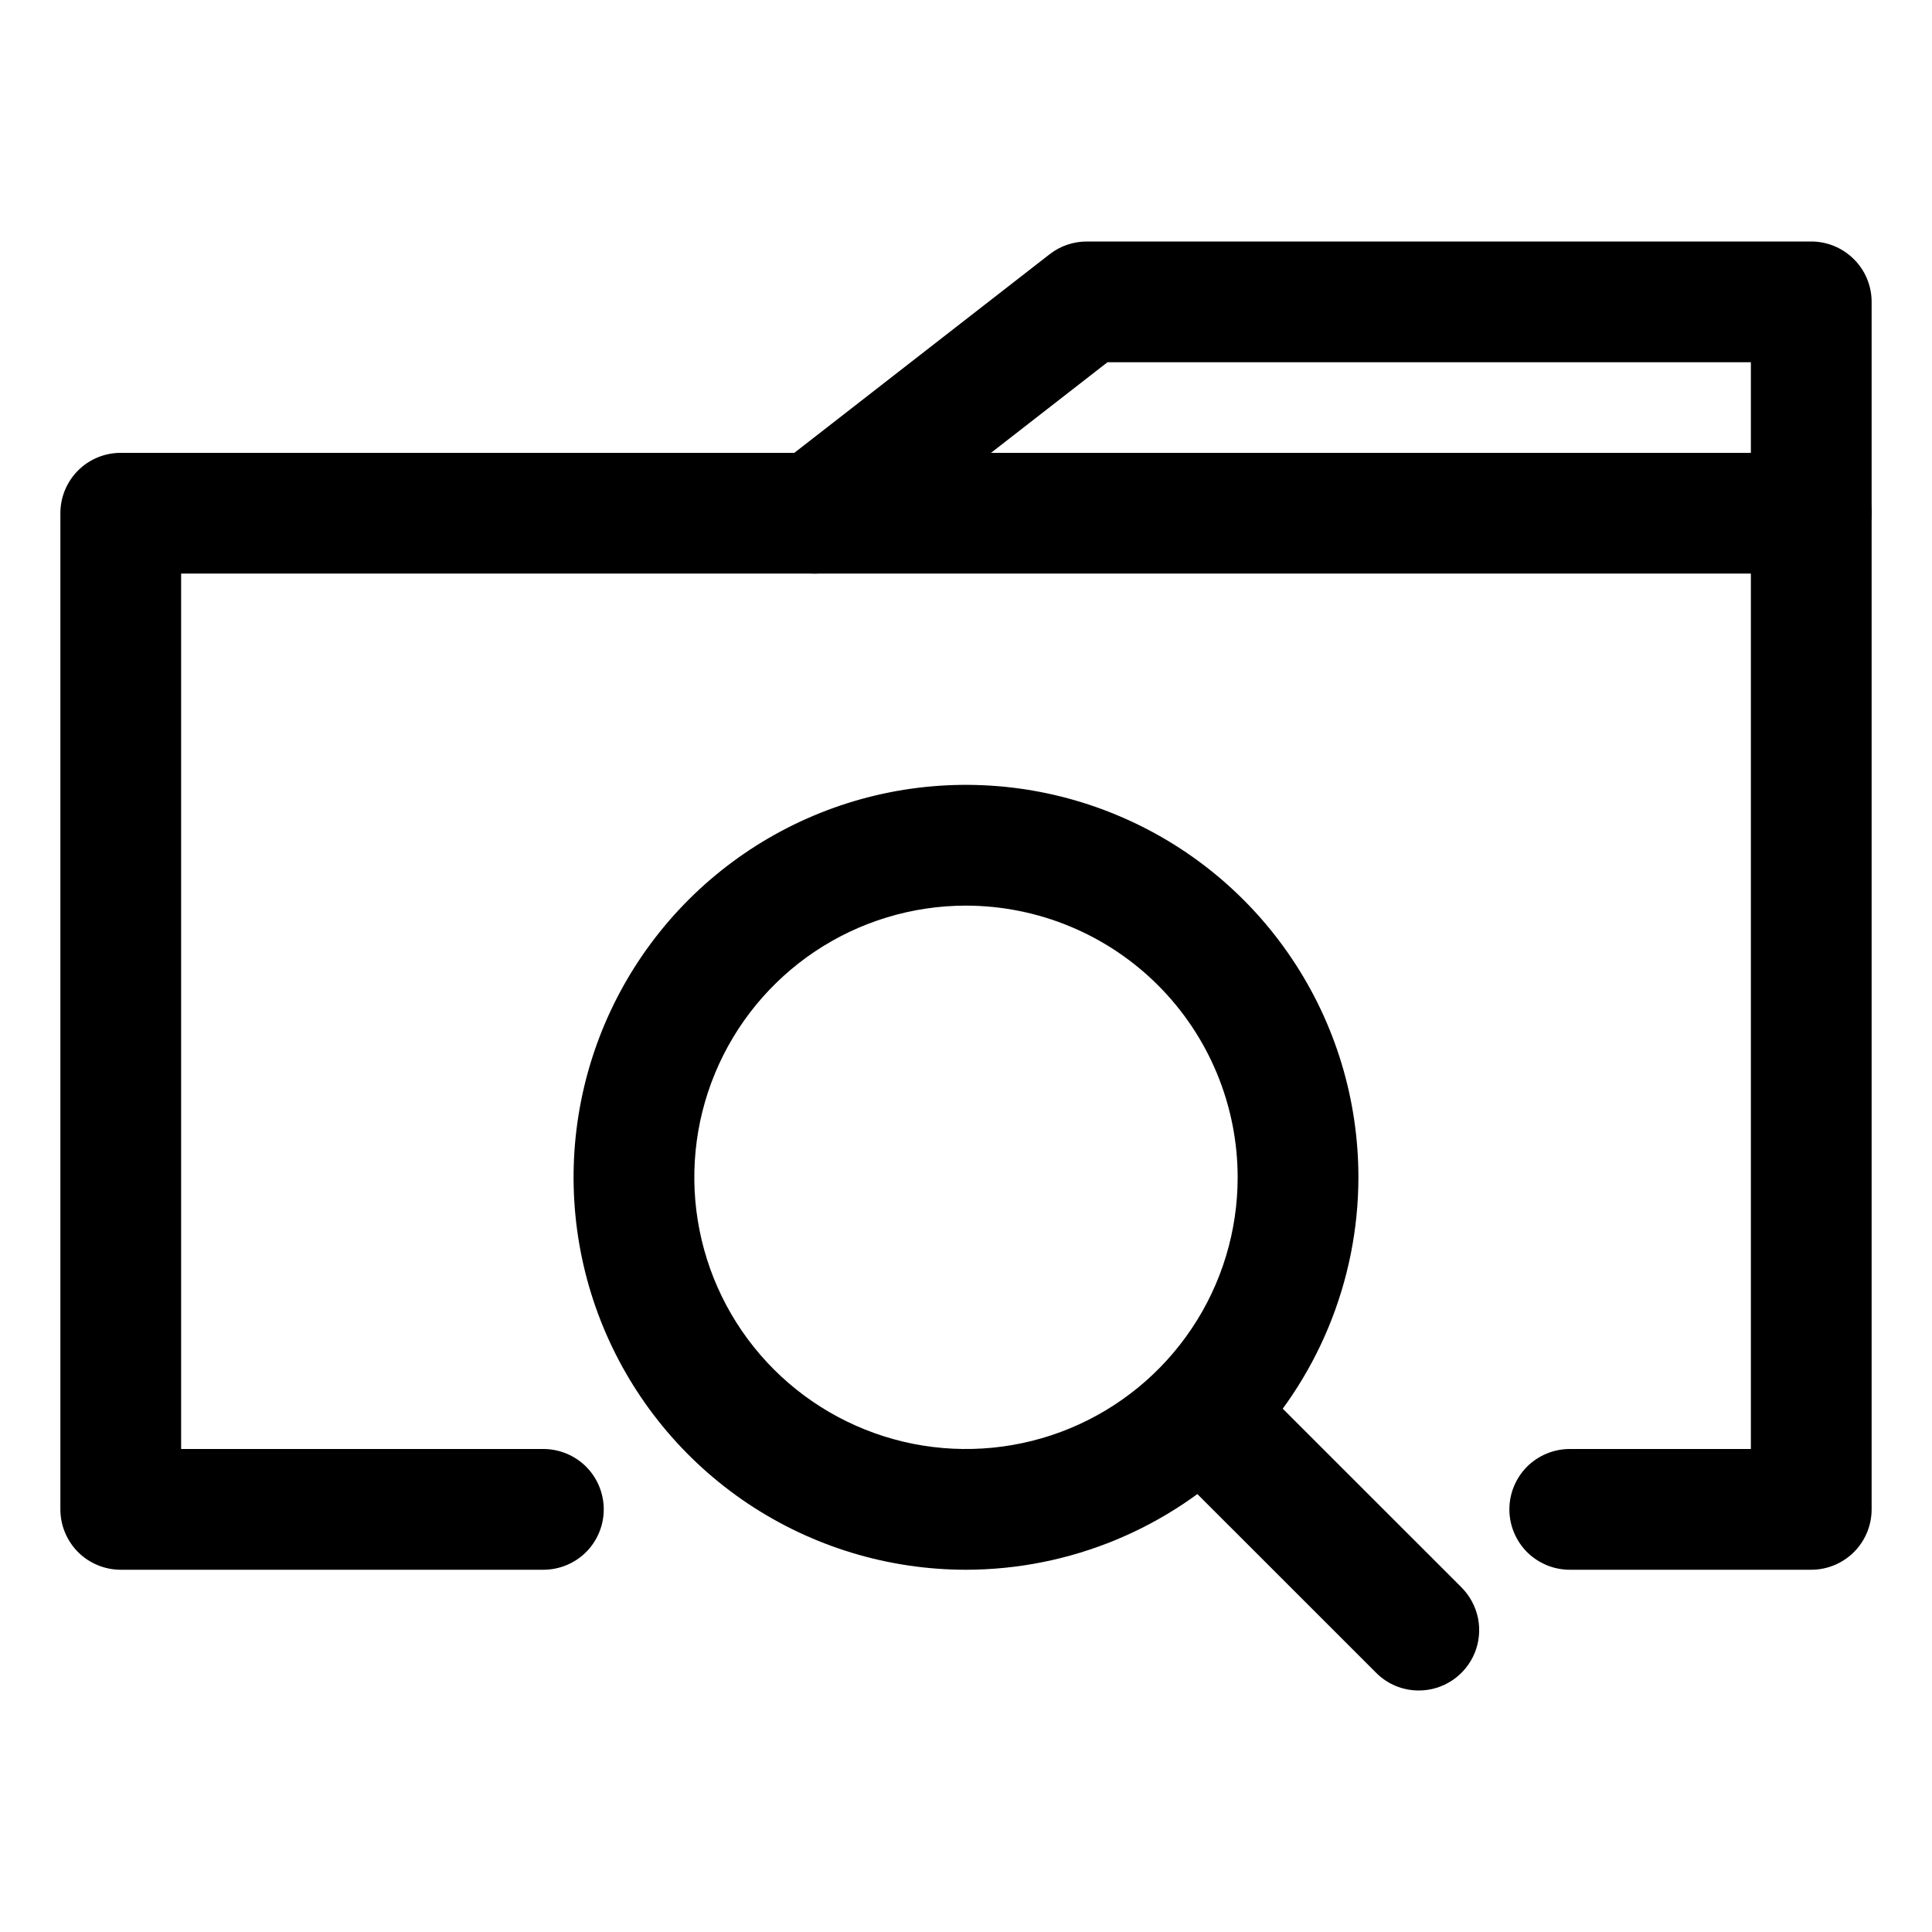
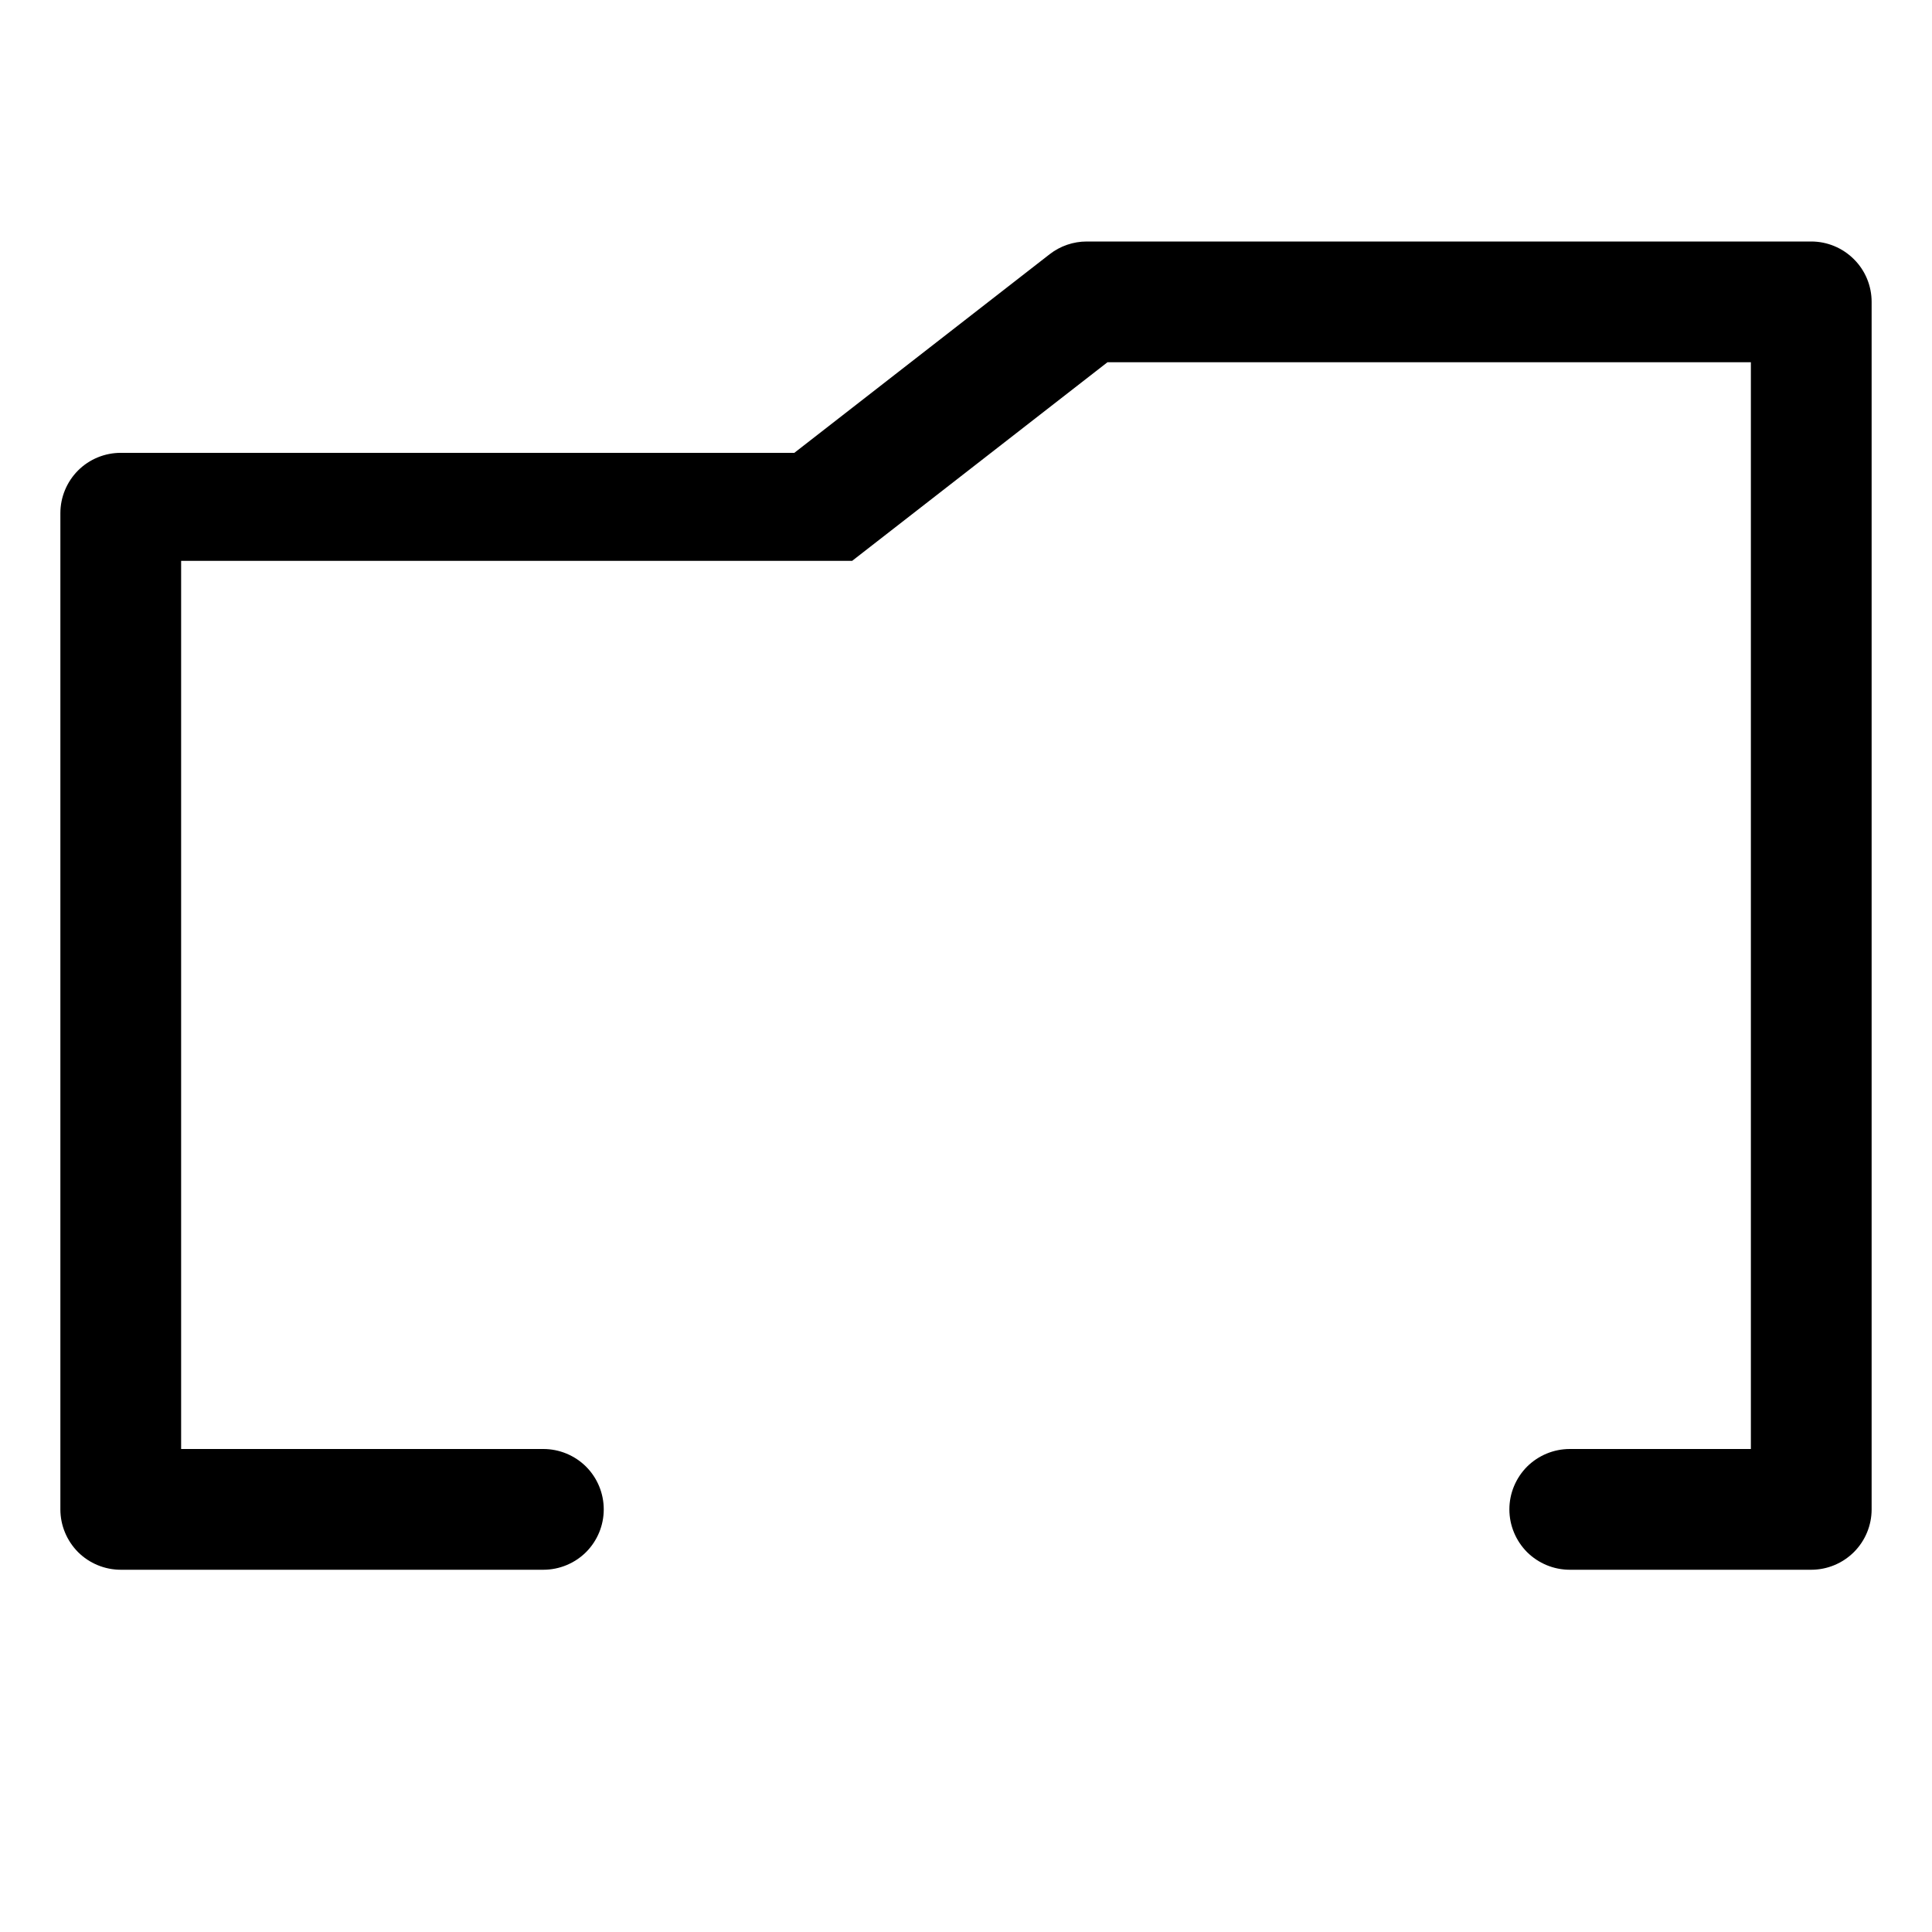
<svg xmlns="http://www.w3.org/2000/svg" width="36" height="36" viewBox="0 0 36 36" fill="none">
-   <path d="M18 29.25C16.554 29.25 15.14 28.821 13.937 28.018C12.735 27.214 11.798 26.072 11.244 24.736C10.691 23.4 10.546 21.929 10.828 20.511C11.11 19.092 11.807 17.79 12.829 16.767C13.852 15.744 15.155 15.048 16.573 14.765C17.992 14.483 19.462 14.628 20.798 15.182C22.135 15.735 23.277 16.672 24.08 17.875C24.884 19.077 25.312 20.491 25.312 21.938C25.31 23.876 24.539 25.735 23.168 27.106C21.797 28.477 19.939 29.248 18 29.25ZM18 16.875C16.999 16.875 16.02 17.172 15.187 17.728C14.355 18.285 13.706 19.075 13.323 20C12.94 20.925 12.839 21.943 13.035 22.925C13.23 23.907 13.712 24.809 14.42 25.517C15.128 26.225 16.03 26.707 17.012 26.903C17.994 27.098 19.012 26.998 19.937 26.615C20.862 26.232 21.653 25.583 22.209 24.75C22.766 23.918 23.062 22.939 23.062 21.938C23.061 20.595 22.527 19.308 21.578 18.359C20.629 17.41 19.342 16.877 18 16.875Z" fill="black" />
-   <path d="M26.437 31.5C26.29 31.5 26.143 31.471 26.007 31.415C25.87 31.358 25.746 31.275 25.642 31.17L21.704 27.233C21.5 27.02 21.386 26.736 21.389 26.441C21.391 26.146 21.51 25.864 21.718 25.656C21.927 25.447 22.209 25.329 22.504 25.326C22.799 25.324 23.083 25.437 23.295 25.642L27.233 29.579C27.39 29.737 27.497 29.937 27.541 30.155C27.584 30.374 27.562 30.6 27.477 30.805C27.391 31.011 27.247 31.187 27.062 31.31C26.877 31.434 26.66 31.5 26.437 31.5Z" fill="black" />
-   <path d="M33.75 29.25H29.25C28.952 29.25 28.666 29.131 28.454 28.921C28.244 28.709 28.125 28.423 28.125 28.125C28.125 27.827 28.244 27.541 28.454 27.329C28.666 27.119 28.952 27 29.25 27H32.625V6.75H20.636L15.878 10.451C15.681 10.604 15.438 10.688 15.188 10.688H3.375V27H10.125C10.423 27 10.71 27.119 10.921 27.329C11.132 27.541 11.25 27.827 11.25 28.125C11.25 28.423 11.132 28.709 10.921 28.921C10.71 29.131 10.423 29.25 10.125 29.25H2.25C1.952 29.25 1.665 29.131 1.454 28.921C1.244 28.709 1.125 28.423 1.125 28.125V9.562C1.125 9.264 1.244 8.978 1.454 8.767C1.665 8.556 1.952 8.438 2.25 8.438H14.801L19.559 4.737C19.757 4.583 20 4.5 20.25 4.5H33.75C34.048 4.5 34.334 4.619 34.545 4.83C34.757 5.04 34.875 5.327 34.875 5.625V28.125C34.875 28.423 34.757 28.709 34.545 28.921C34.334 29.131 34.048 29.25 33.75 29.25Z" fill="black" />
-   <path d="M33.75 10.688H15.188C14.889 10.688 14.603 10.569 14.392 10.358C14.181 10.147 14.062 9.861 14.062 9.562C14.062 9.264 14.181 8.978 14.392 8.767C14.603 8.556 14.889 8.438 15.188 8.438H33.75C34.048 8.438 34.334 8.556 34.545 8.767C34.757 8.978 34.875 9.264 34.875 9.562C34.875 9.861 34.757 10.147 34.545 10.358C34.334 10.569 34.048 10.688 33.75 10.688Z" fill="black" />
+   <path d="M33.75 29.25H29.25C28.952 29.25 28.666 29.131 28.454 28.921C28.244 28.709 28.125 28.423 28.125 28.125C28.125 27.827 28.244 27.541 28.454 27.329C28.666 27.119 28.952 27 29.25 27H32.625V6.75H20.636L15.878 10.451H3.375V27H10.125C10.423 27 10.71 27.119 10.921 27.329C11.132 27.541 11.25 27.827 11.25 28.125C11.25 28.423 11.132 28.709 10.921 28.921C10.71 29.131 10.423 29.25 10.125 29.25H2.25C1.952 29.25 1.665 29.131 1.454 28.921C1.244 28.709 1.125 28.423 1.125 28.125V9.562C1.125 9.264 1.244 8.978 1.454 8.767C1.665 8.556 1.952 8.438 2.25 8.438H14.801L19.559 4.737C19.757 4.583 20 4.5 20.25 4.5H33.75C34.048 4.5 34.334 4.619 34.545 4.83C34.757 5.04 34.875 5.327 34.875 5.625V28.125C34.875 28.423 34.757 28.709 34.545 28.921C34.334 29.131 34.048 29.25 33.75 29.25Z" fill="black" />
</svg>